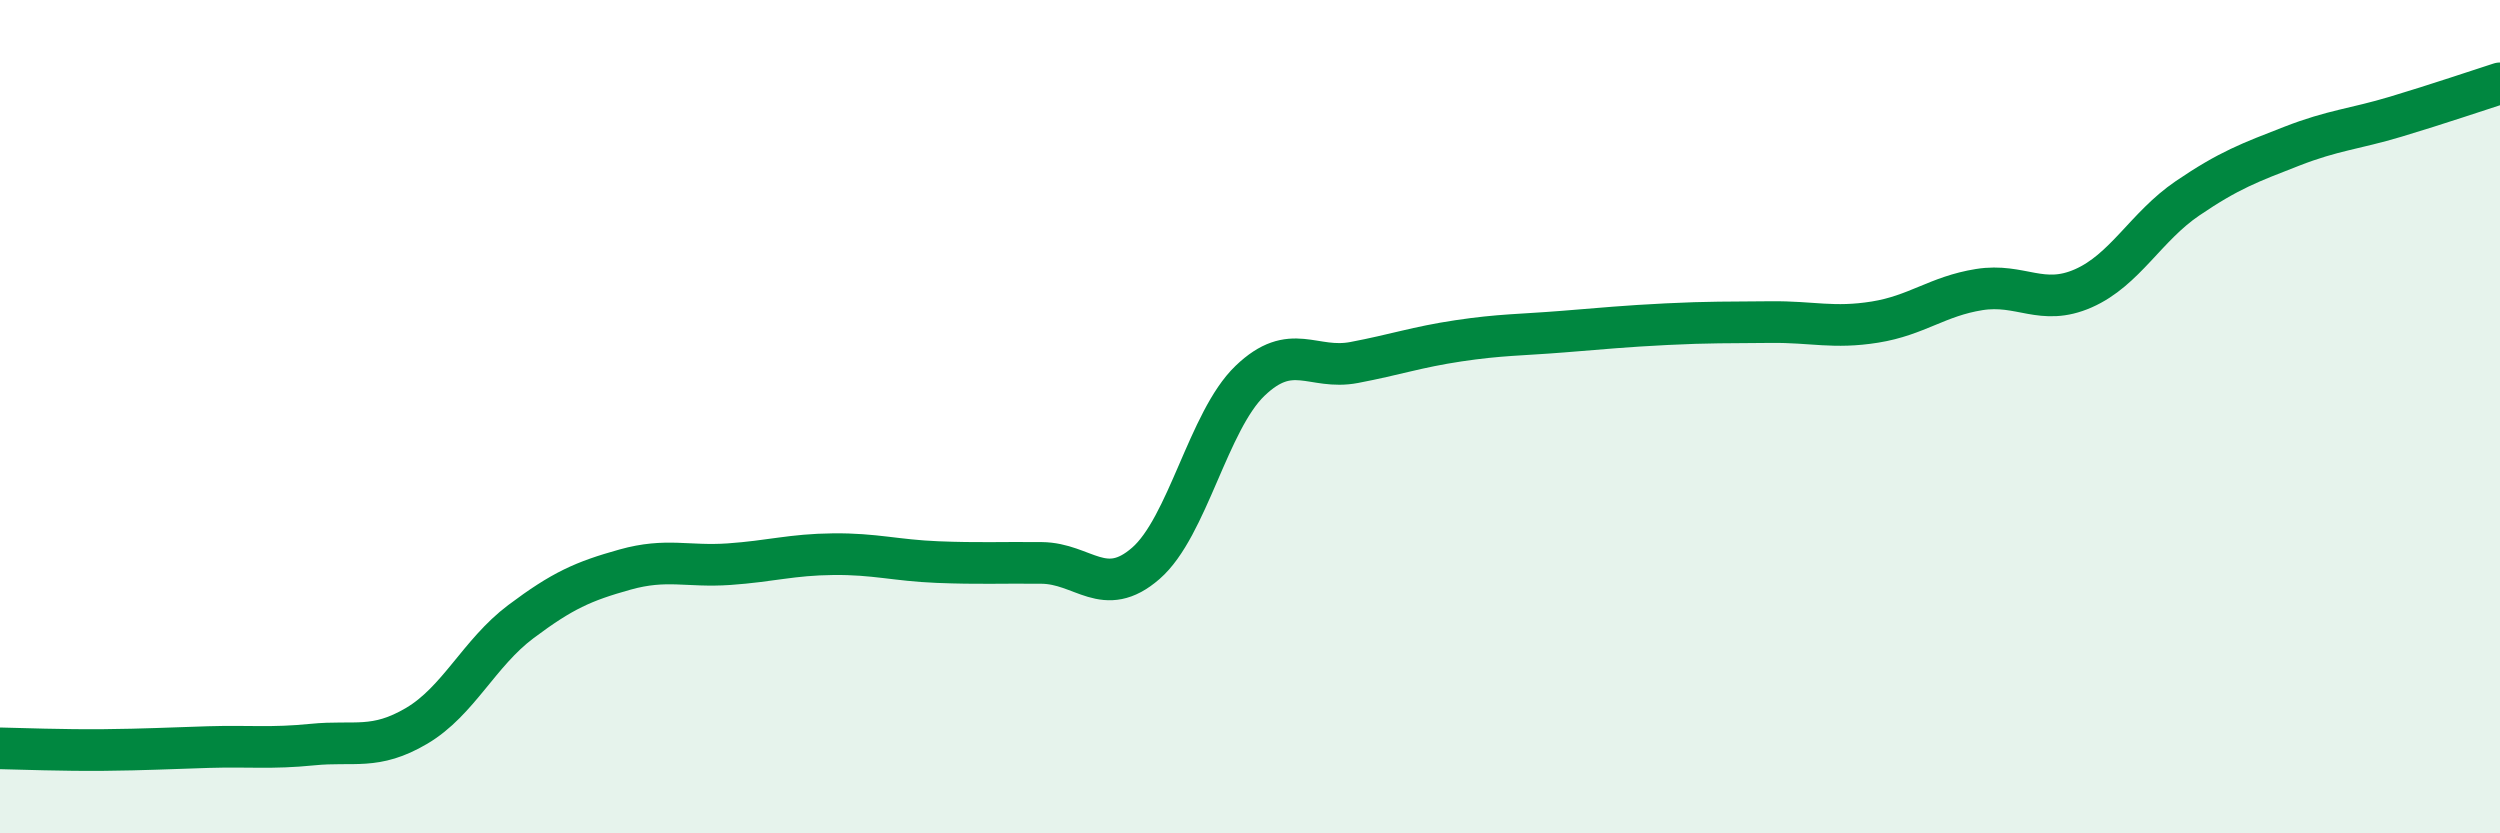
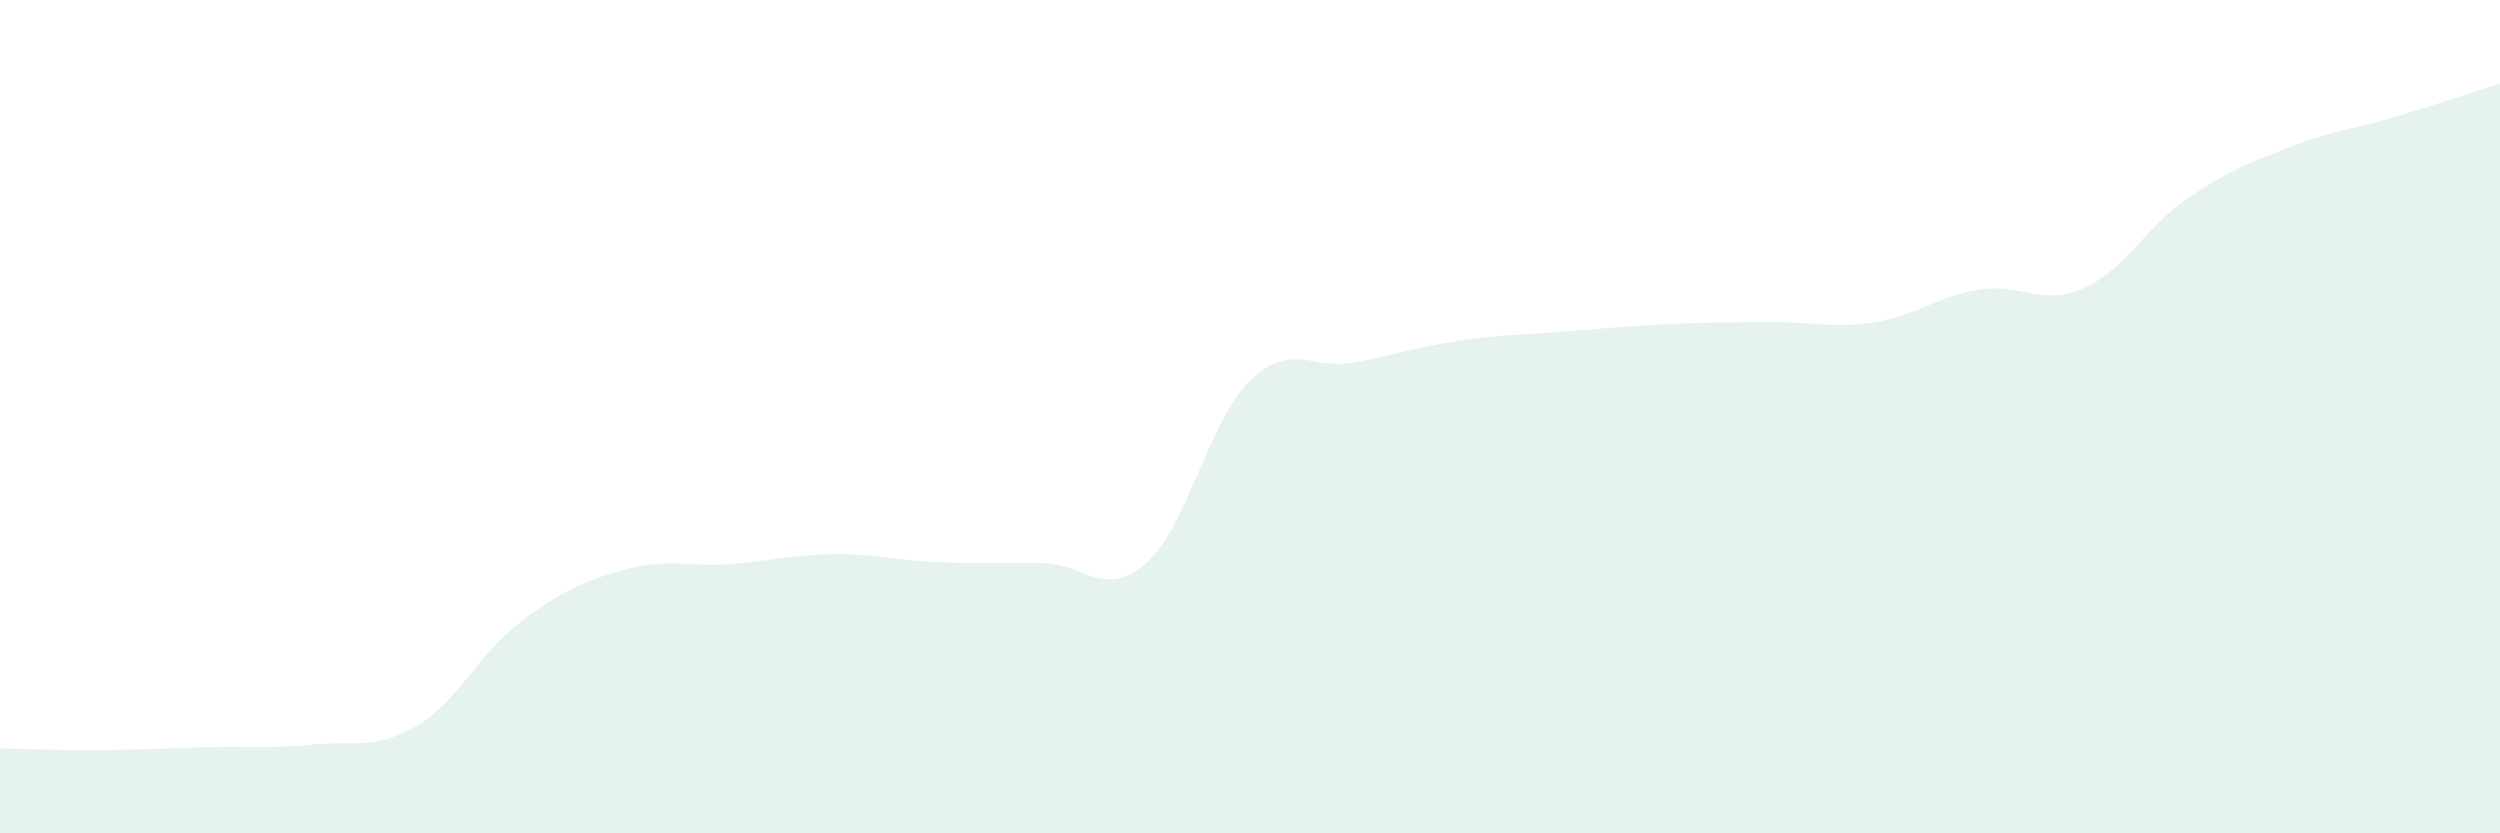
<svg xmlns="http://www.w3.org/2000/svg" width="60" height="20" viewBox="0 0 60 20">
  <path d="M 0,17.96 C 0.5,17.97 1.5,18.01 2.5,18 C 3.5,17.99 4,17.96 5,17.93 C 6,17.9 6.5,17.97 7.5,17.87 C 8.5,17.77 9,18.01 10,17.42 C 11,16.83 11.5,15.67 12.5,14.92 C 13.5,14.17 14,13.95 15,13.67 C 16,13.39 16.5,13.61 17.5,13.54 C 18.5,13.47 19,13.31 20,13.3 C 21,13.29 21.5,13.45 22.5,13.49 C 23.5,13.53 24,13.5 25,13.51 C 26,13.52 26.5,14.39 27.5,13.52 C 28.5,12.65 29,10.1 30,9.14 C 31,8.18 31.5,8.89 32.5,8.7 C 33.5,8.51 34,8.33 35,8.18 C 36,8.03 36.5,8.04 37.5,7.96 C 38.5,7.88 39,7.83 40,7.78 C 41,7.73 41.5,7.74 42.5,7.73 C 43.5,7.72 44,7.89 45,7.73 C 46,7.57 46.5,7.11 47.5,6.95 C 48.5,6.79 49,7.36 50,6.92 C 51,6.48 51.5,5.44 52.5,4.76 C 53.5,4.08 54,3.9 55,3.51 C 56,3.12 56.5,3.1 57.5,2.8 C 58.5,2.5 59.5,2.16 60,2L60 20L0 20Z" fill="#008740" opacity="0.1" stroke-linecap="round" stroke-linejoin="round" />
-   <path d="M 0,17.96 C 0.5,17.97 1.5,18.01 2.5,18 C 3.5,17.99 4,17.96 5,17.93 C 6,17.9 6.5,17.97 7.5,17.87 C 8.5,17.77 9,18.01 10,17.42 C 11,16.83 11.5,15.67 12.5,14.92 C 13.5,14.17 14,13.95 15,13.67 C 16,13.39 16.5,13.61 17.5,13.54 C 18.5,13.47 19,13.31 20,13.3 C 21,13.29 21.5,13.45 22.5,13.49 C 23.5,13.53 24,13.5 25,13.51 C 26,13.52 26.5,14.39 27.5,13.52 C 28.5,12.65 29,10.1 30,9.14 C 31,8.18 31.5,8.89 32.5,8.7 C 33.5,8.51 34,8.33 35,8.18 C 36,8.03 36.5,8.04 37.5,7.96 C 38.5,7.88 39,7.83 40,7.78 C 41,7.73 41.5,7.74 42.5,7.73 C 43.5,7.72 44,7.89 45,7.73 C 46,7.57 46.5,7.11 47.5,6.95 C 48.5,6.79 49,7.36 50,6.92 C 51,6.48 51.5,5.44 52.5,4.76 C 53.5,4.08 54,3.9 55,3.51 C 56,3.12 56.5,3.1 57.5,2.8 C 58.5,2.5 59.5,2.16 60,2" stroke="#008740" stroke-width="1" fill="none" stroke-linecap="round" stroke-linejoin="round" />
</svg>